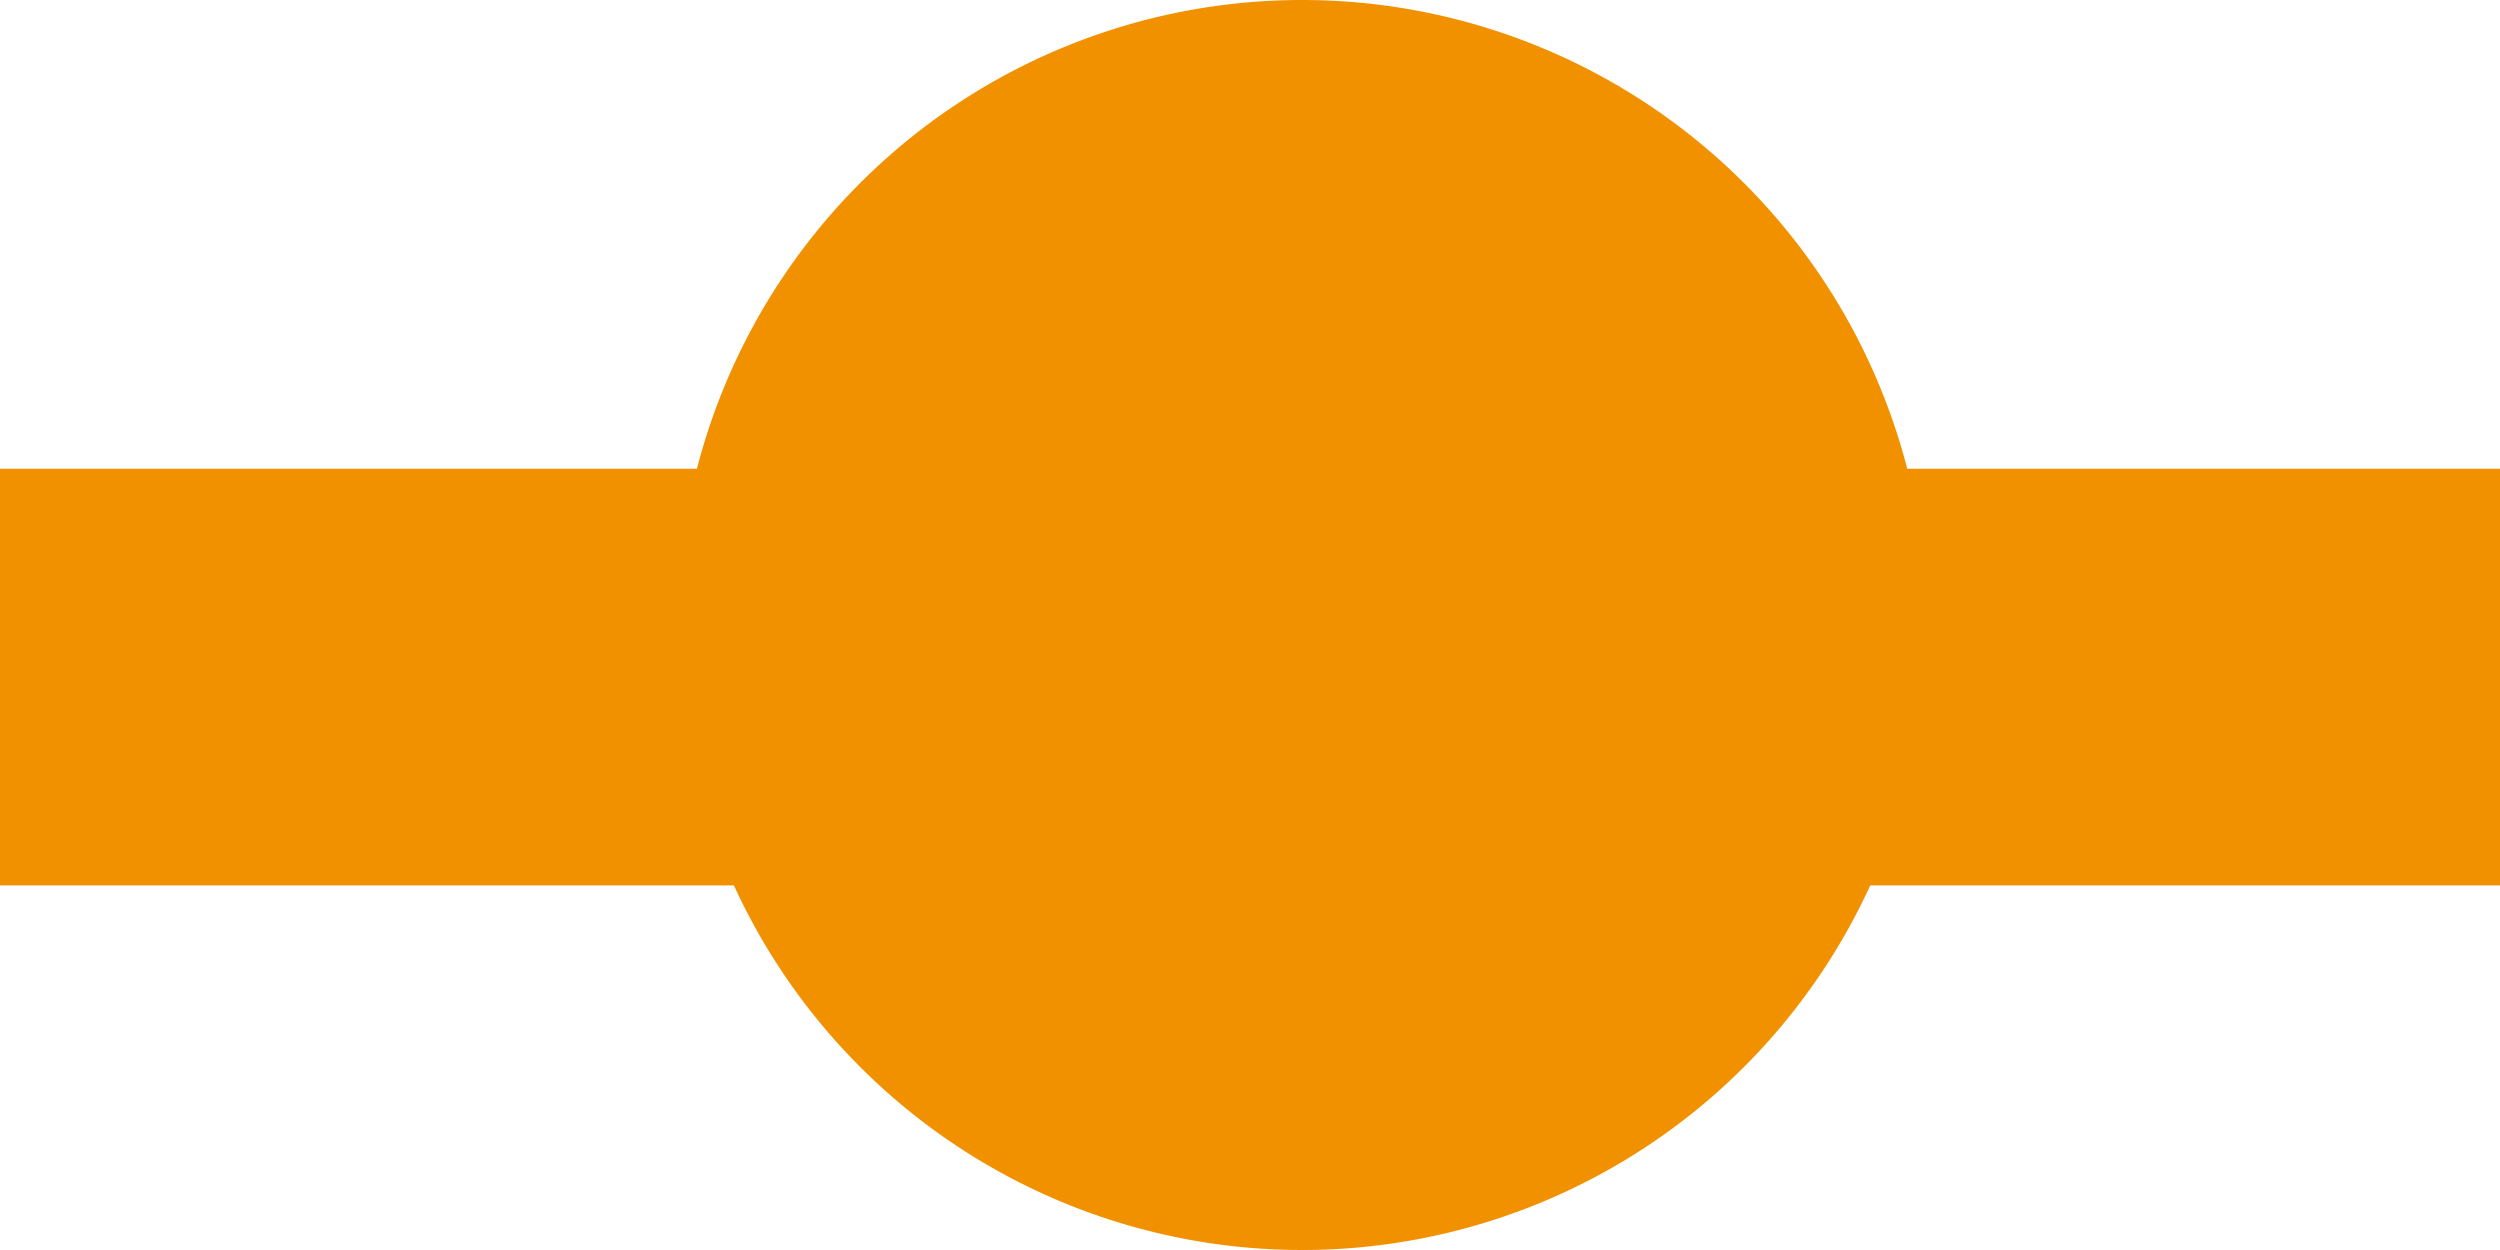
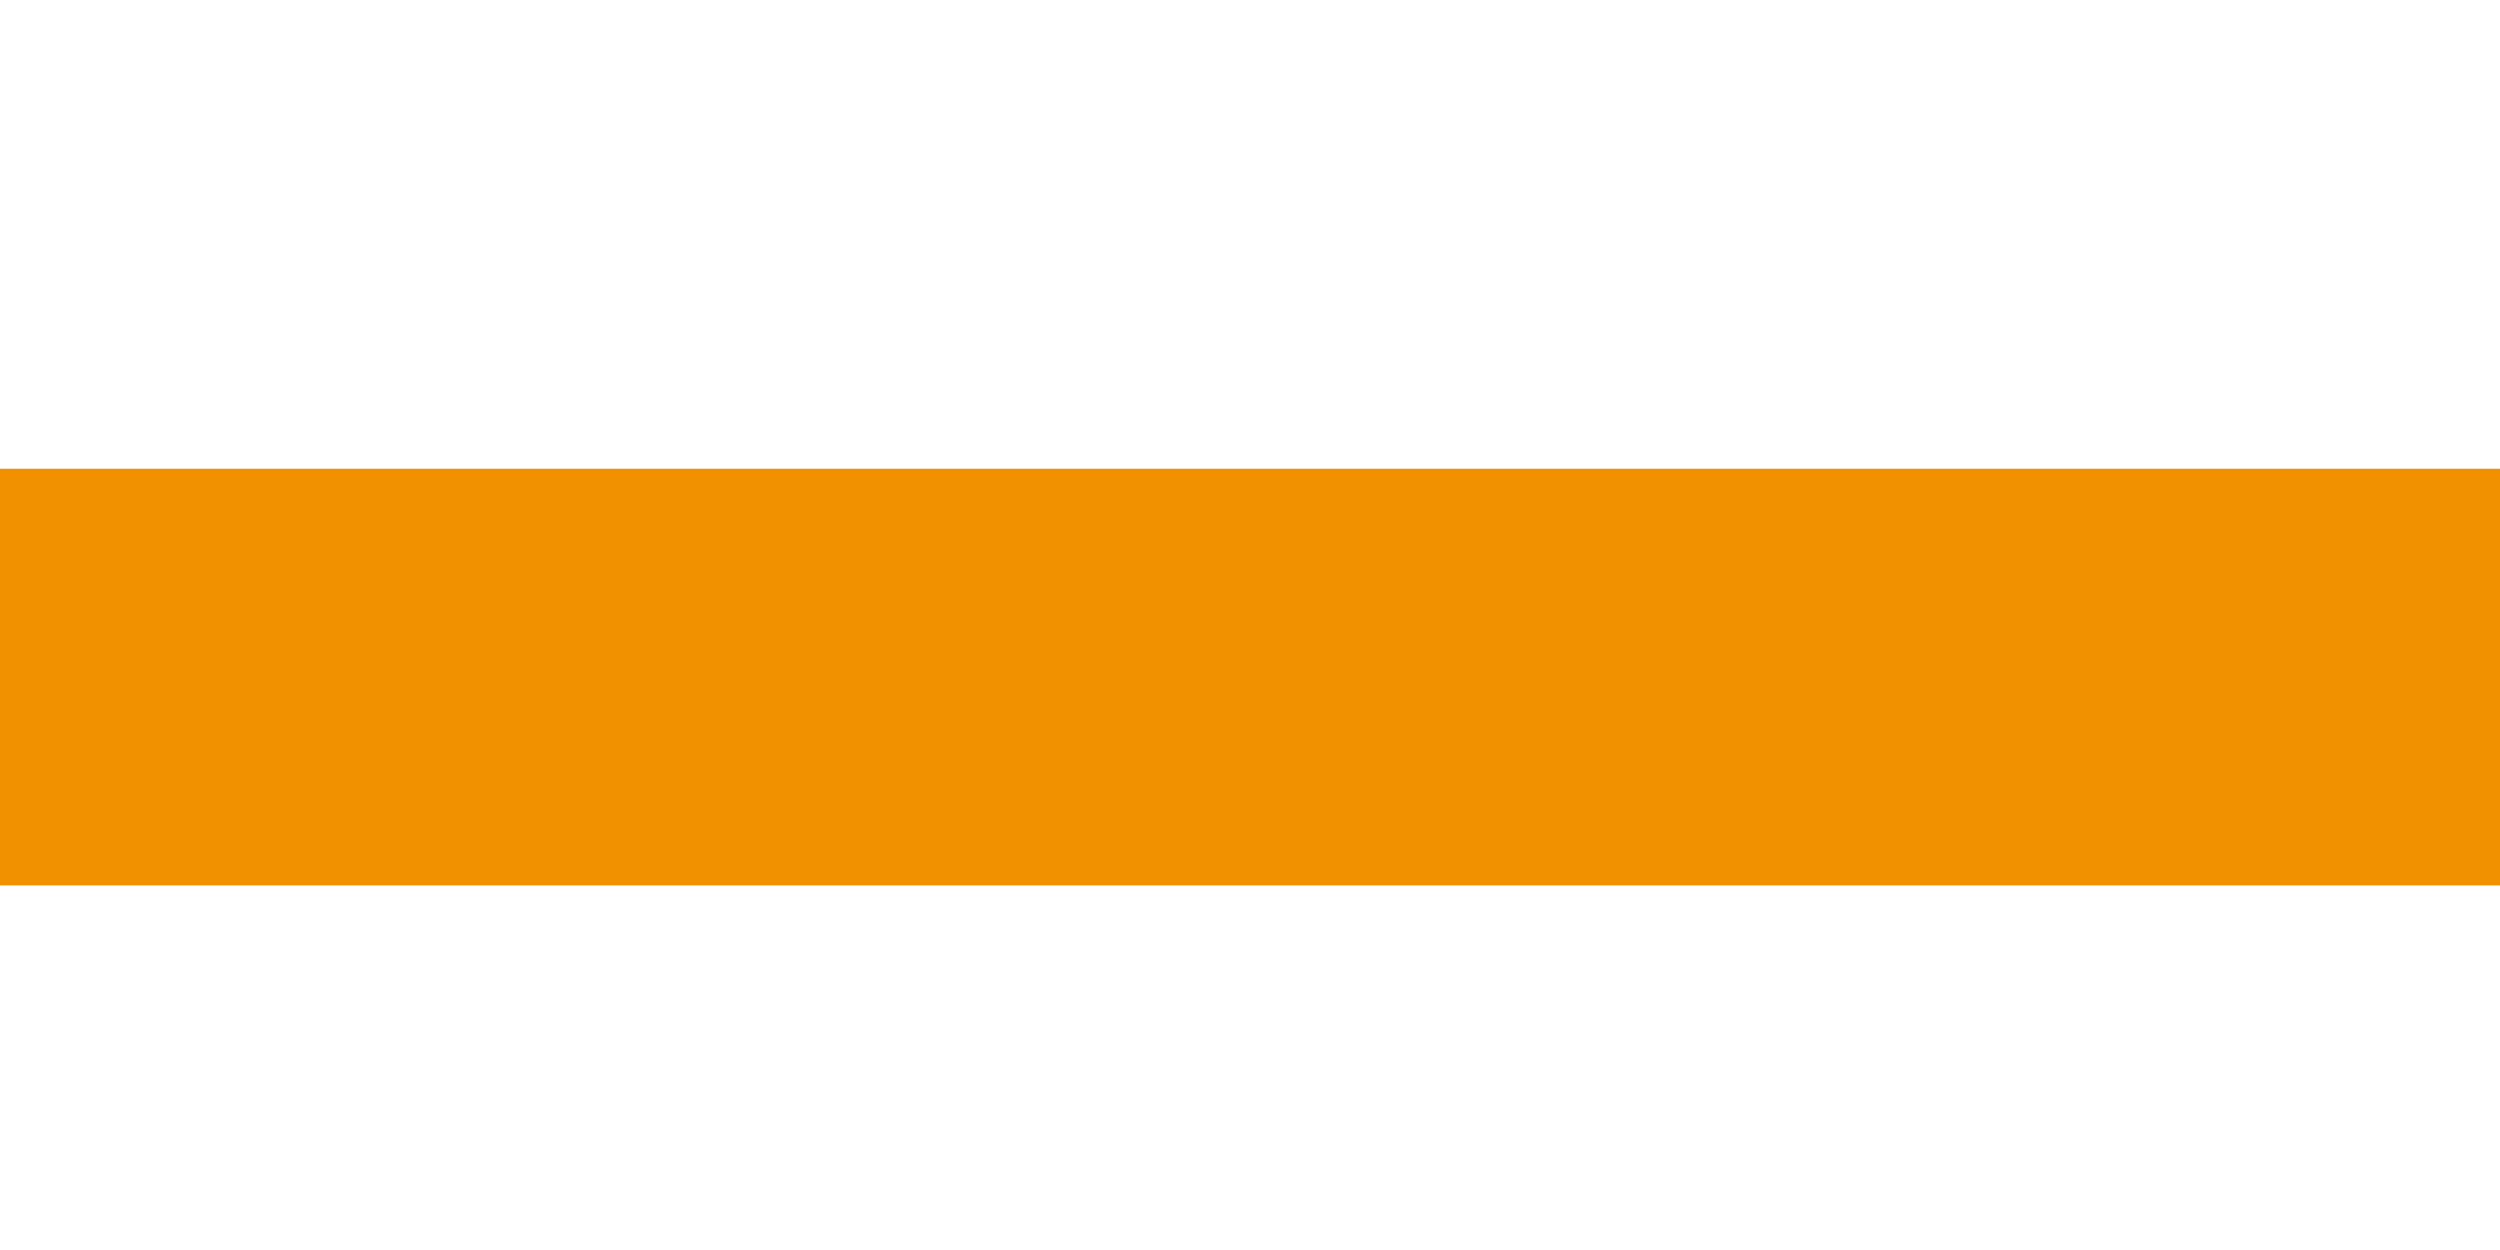
<svg xmlns="http://www.w3.org/2000/svg" width="24" height="12" viewBox="0 0 24 12">
  <g id="icon_graph01" transform="translate(-308 -5852)">
-     <path id="パス_3439" data-name="パス 3439" d="M6,0A6,6,0,1,1,0,6,6,6,0,0,1,6,0Z" transform="translate(314.5 5852)" fill="#f29100" />
    <path id="パス_3314" data-name="パス 3314" d="M-7562.051-17260h24" transform="translate(7870.051 23118.5)" fill="none" stroke="#f29100" stroke-width="4" />
  </g>
</svg>